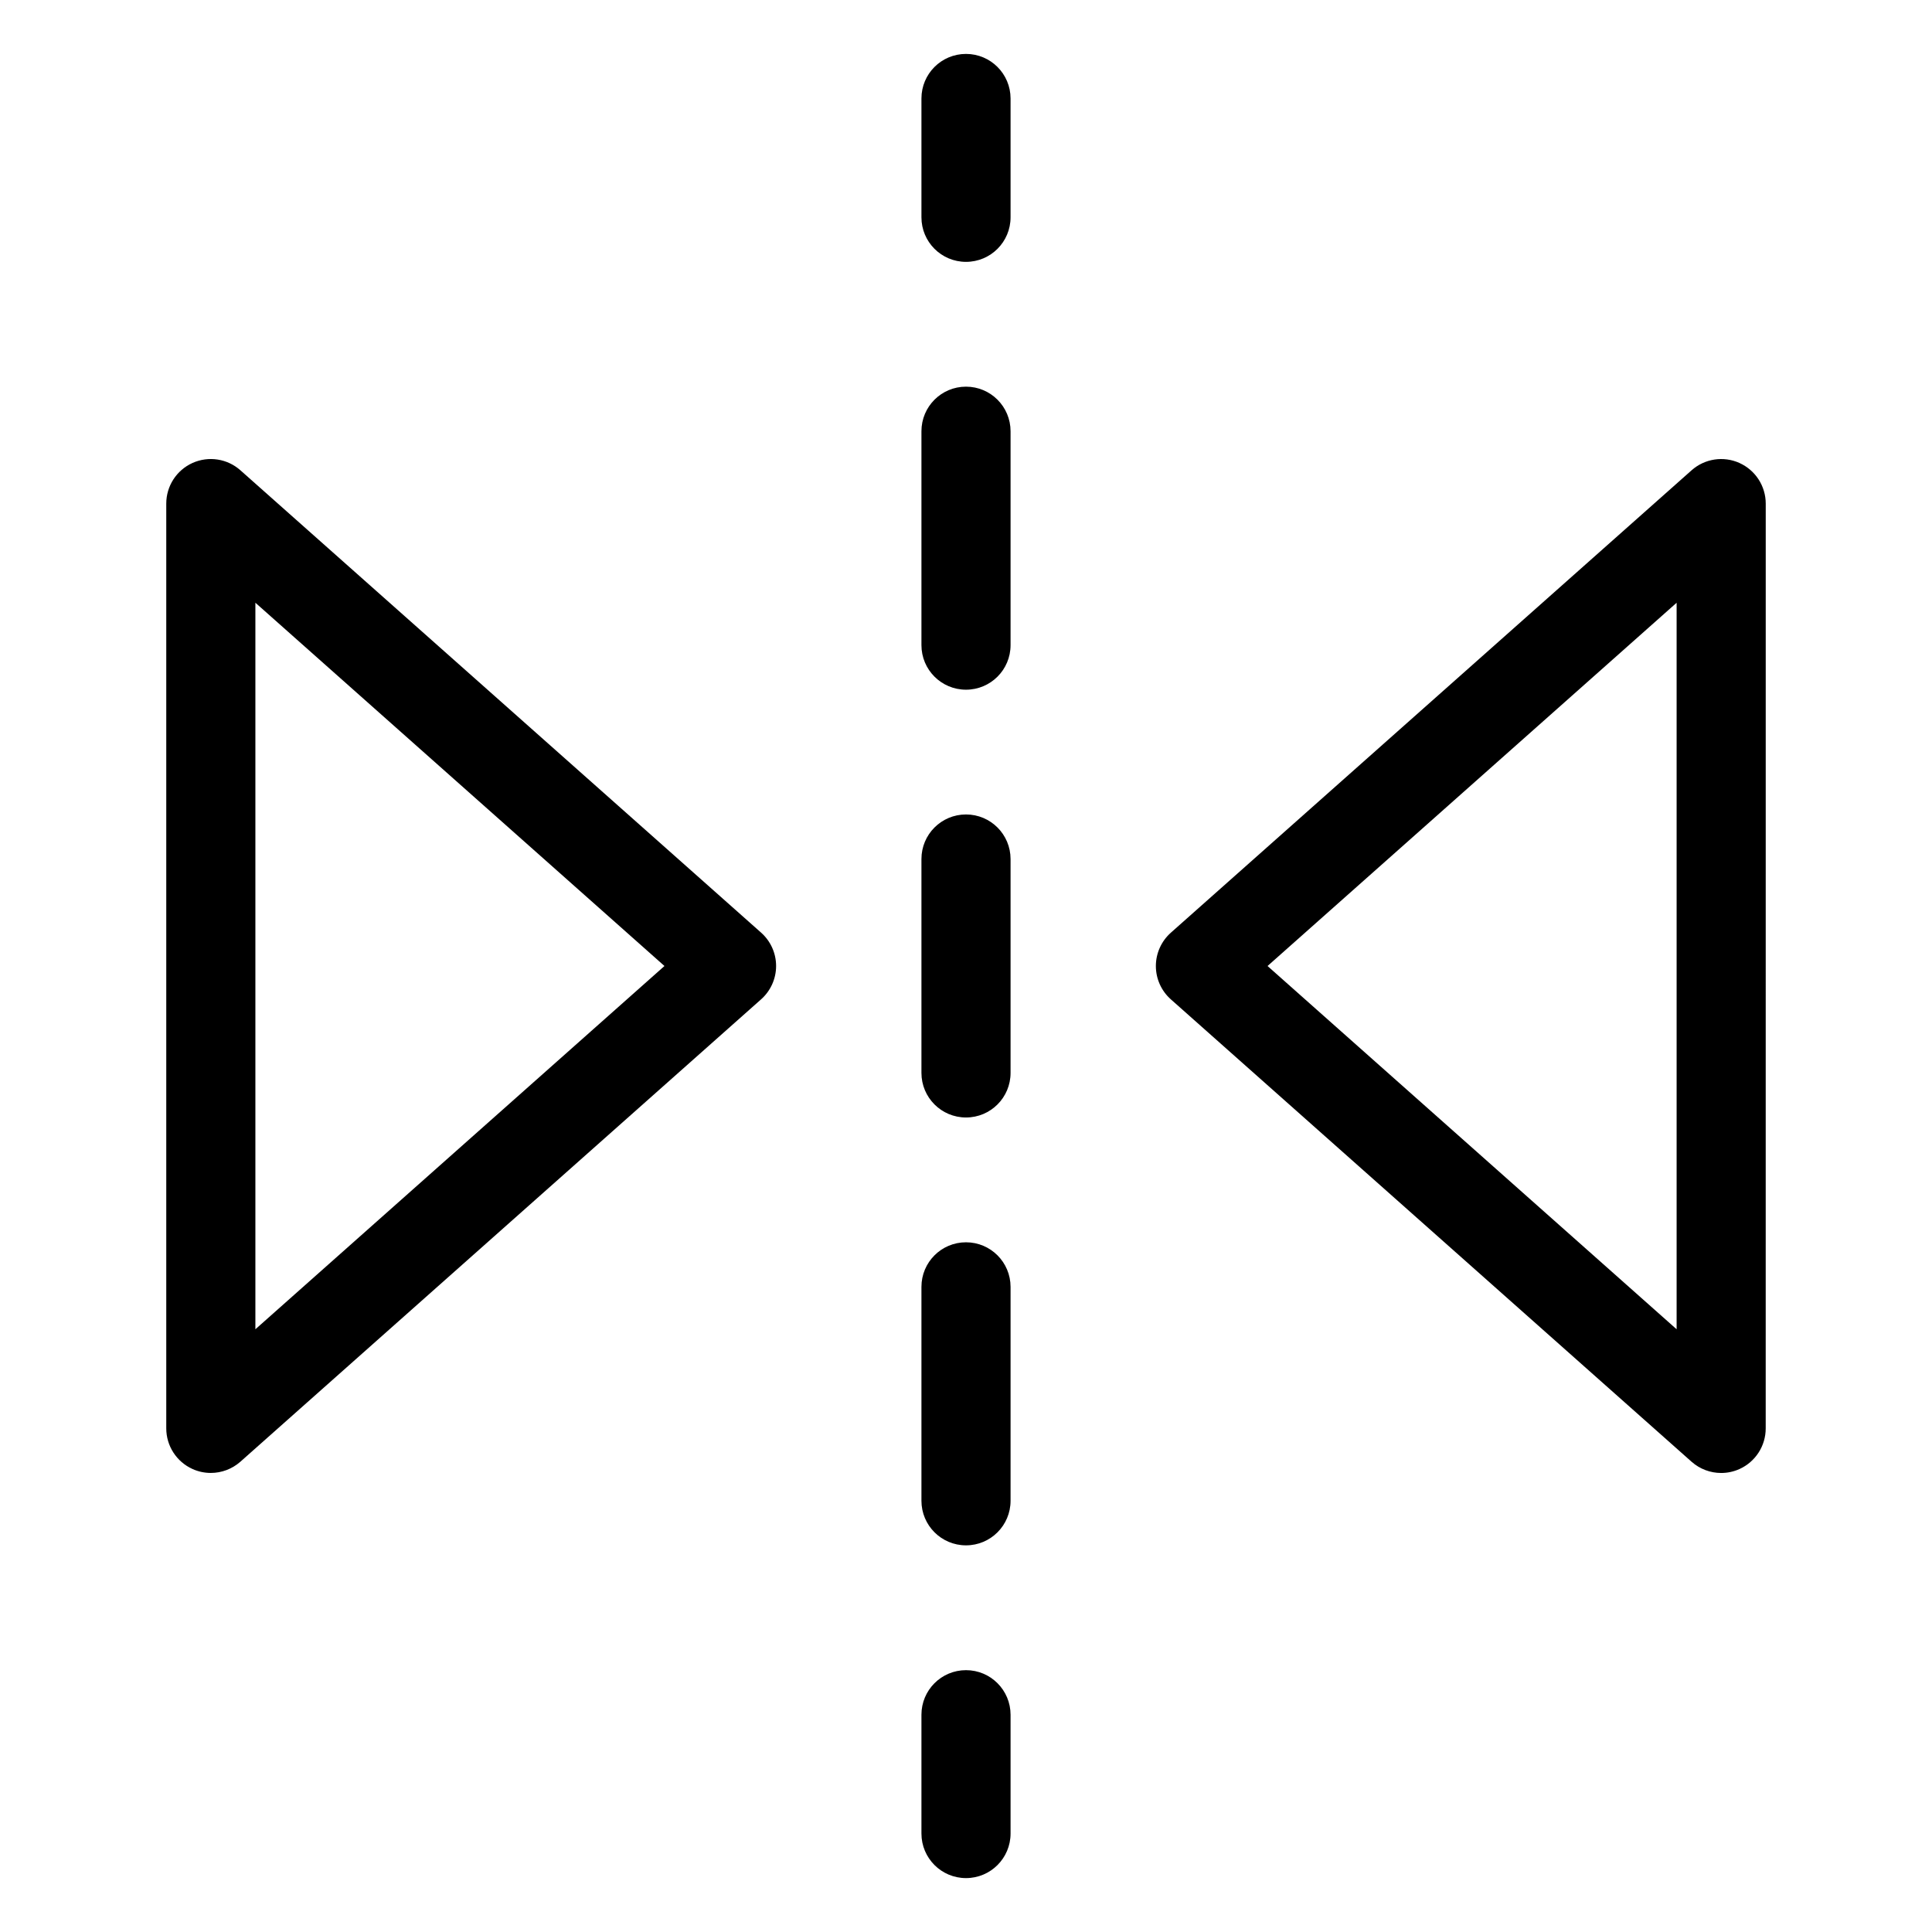
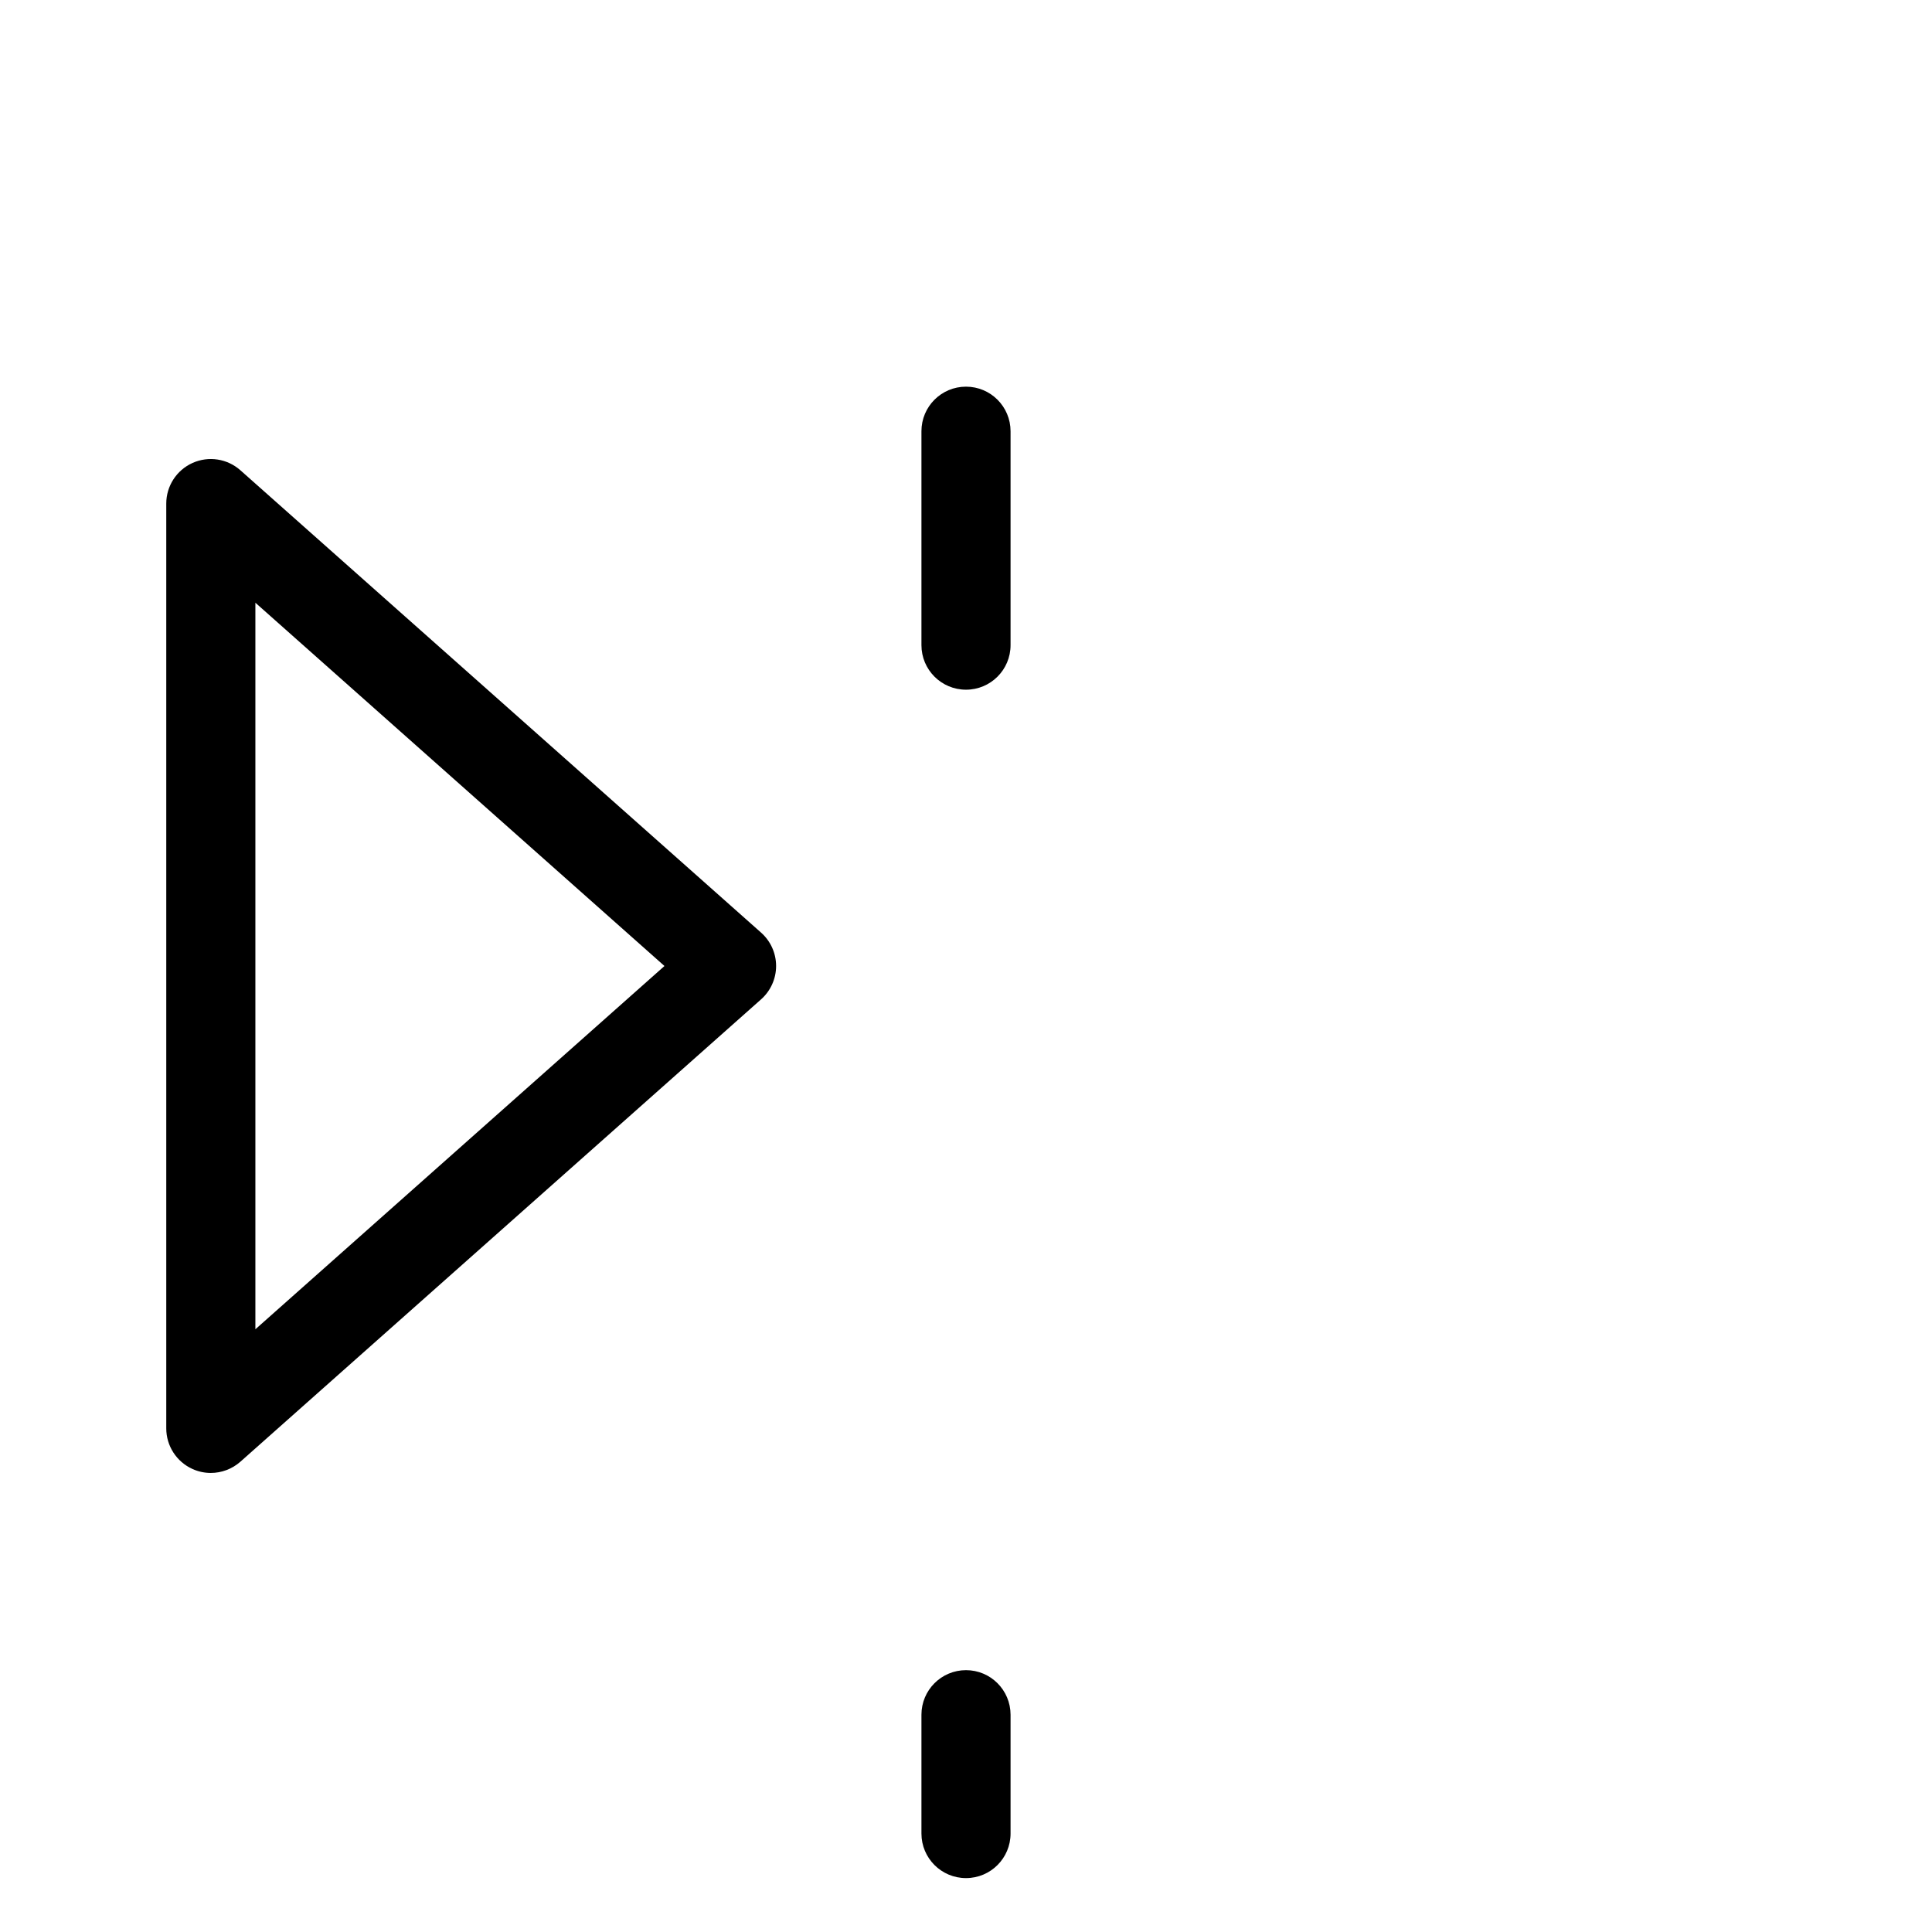
<svg xmlns="http://www.w3.org/2000/svg" fill="#000000" width="800px" height="800px" version="1.1" viewBox="144 144 512 512">
  <g>
    <path d="m207.71 268.63c-3.481-3.094-8.43-3.848-12.684-1.945-4.242 1.906-6.965 6.125-6.965 10.77v245.08c0 4.652 2.731 8.863 6.965 10.77 1.551 0.699 3.195 1.039 4.832 1.039 2.832 0 5.637-1.023 7.848-2.977l138-122.54c2.519-2.242 3.969-5.457 3.969-8.832 0-3.379-1.449-6.59-3.969-8.832zm3.969 227.64v-192.54l108.41 96.27z" />
-     <path d="m604.97 266.69c-4.242-1.906-9.203-1.148-12.684 1.945l-138 122.54c-2.519 2.242-3.969 5.457-3.969 8.832 0 3.379 1.449 6.59 3.969 8.832l138 122.54c2.203 1.953 5.008 2.977 7.84 2.977 1.637 0 3.289-0.34 4.84-1.039 4.234-1.906 6.965-6.117 6.965-10.77l0.008-245.08c0-4.652-2.731-8.863-6.969-10.773zm-16.648 229.58-108.41-96.266 108.41-96.266v192.53z" />
-     <path d="m400 158.29c-6.527 0-11.809 5.281-11.809 11.809v31.488c0 6.527 5.281 11.809 11.809 11.809s11.809-5.281 11.809-11.809v-31.488c-0.004-6.519-5.285-11.809-11.809-11.809z" />
-     <path d="m400 359.84c-6.527 0-11.809 5.281-11.809 11.809v56.688c0 6.519 5.281 11.809 11.809 11.809s11.809-5.289 11.809-11.809v-56.688c-0.004-6.519-5.285-11.809-11.809-11.809z" />
-     <path d="m400 473.22c-6.527 0-11.809 5.289-11.809 11.809v56.695c0 6.519 5.281 11.809 11.809 11.809s11.809-5.289 11.809-11.809v-56.695c-0.004-6.516-5.285-11.809-11.809-11.809z" />
    <path d="m400 246.47c-6.527 0-11.809 5.281-11.809 11.809v56.688c0 6.527 5.281 11.809 11.809 11.809s11.809-5.281 11.809-11.809v-56.688c-0.004-6.523-5.285-11.809-11.809-11.809z" />
    <path d="m400 586.61c-6.527 0-11.809 5.289-11.809 11.809v31.488c0 6.519 5.281 11.809 11.809 11.809s11.809-5.289 11.809-11.809v-31.488c-0.004-6.519-5.285-11.809-11.809-11.809z" />
  </g>
</svg>